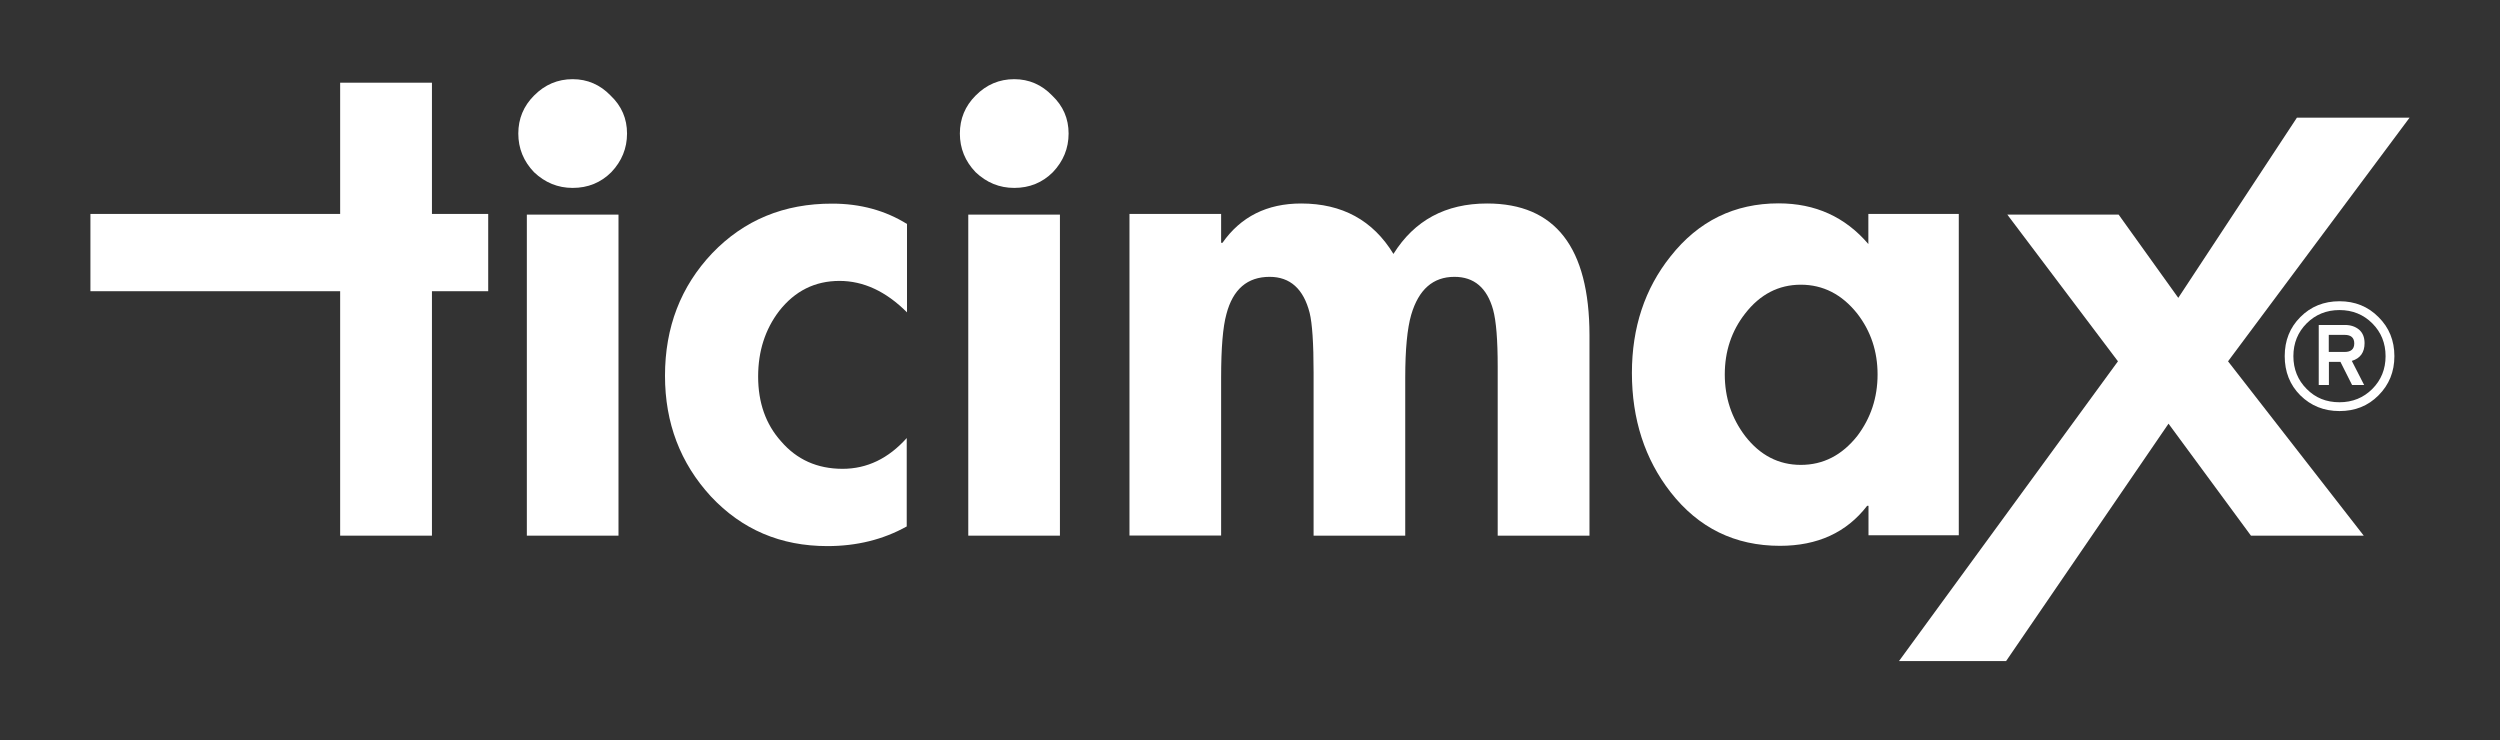
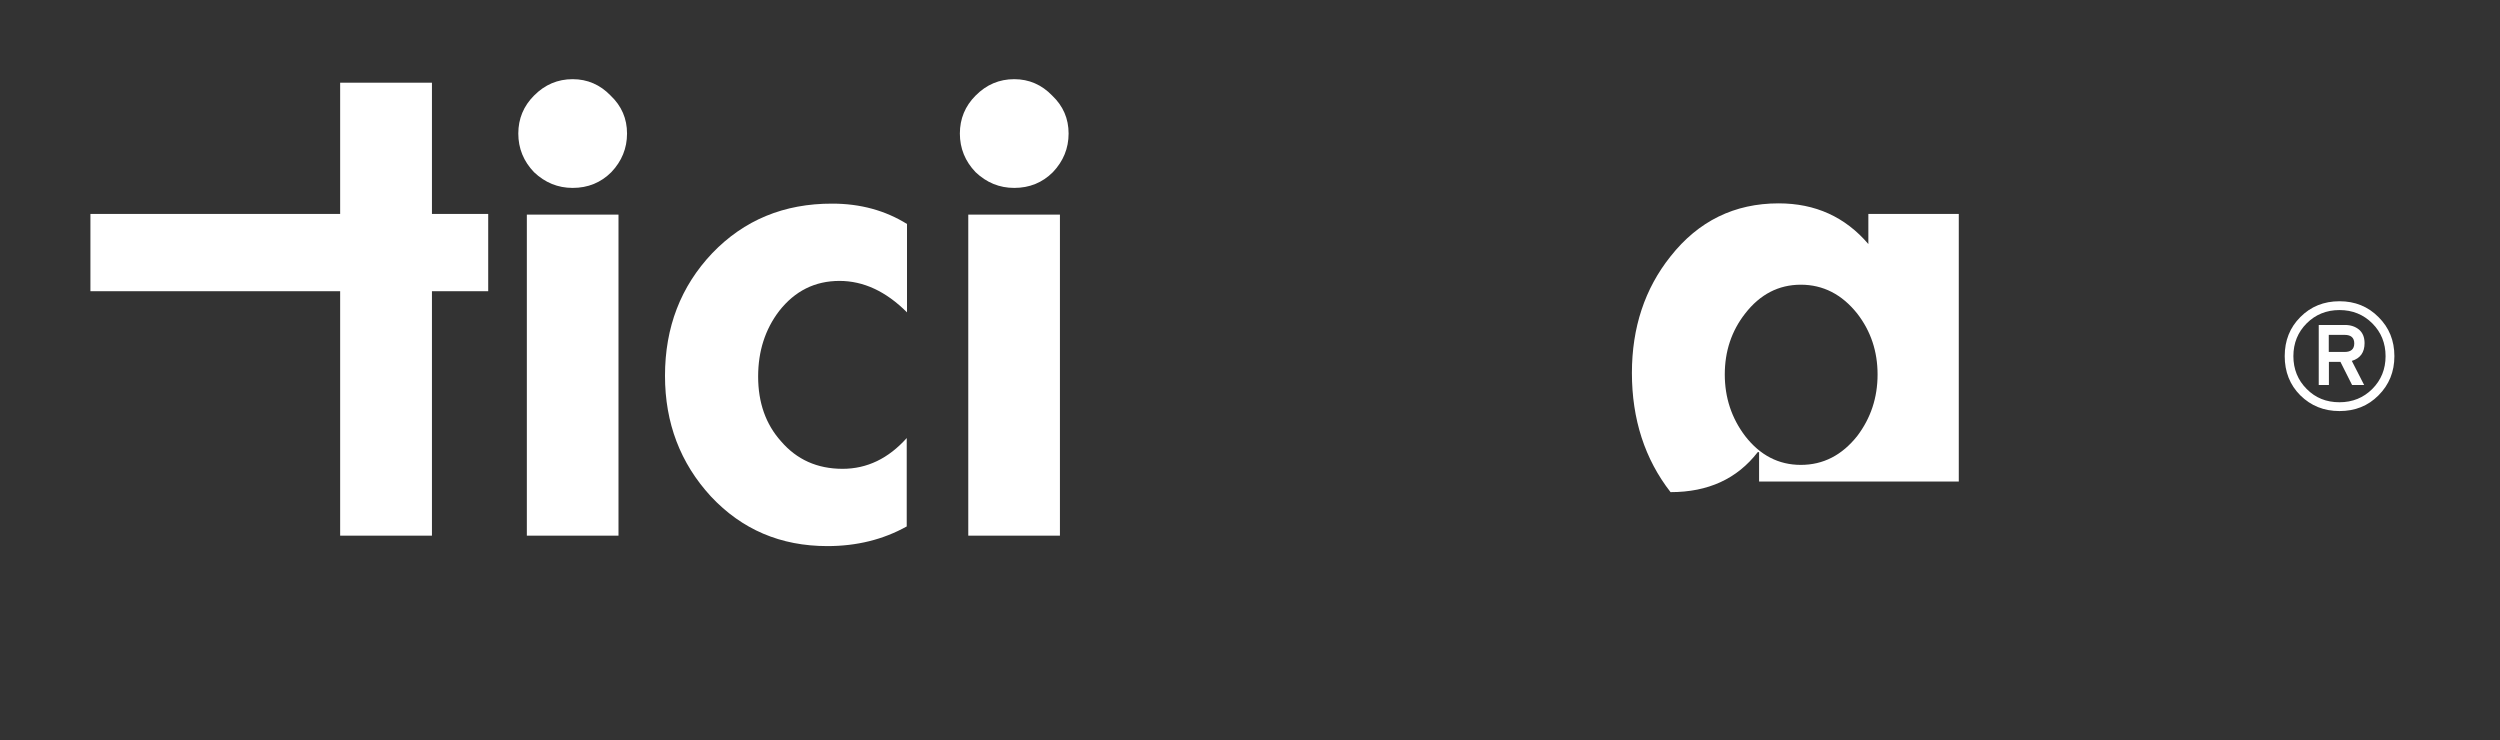
<svg xmlns="http://www.w3.org/2000/svg" version="1.1" id="Layer_1" x="0px" y="0px" viewBox="0 0 1844 546" style="enable-background:new 0 0 1844 546;" xml:space="preserve">
  <rect x="0" y="0" width="1844" height="546" fill="#333333" stroke="none" />
  <style type="text/css">
	.st0{fill:#FFFFFF;}
</style>
  <g>
-     <polygon class="st0" points="1777.3,86.8 1694.2,86.8 1606.7,219.7 1562.7,158.3 1480.6,158.3 1562.2,266.5 1400.7,487.6    1479.7,487.6 1599.5,312.5 1660.3,395.1 1743.5,395.1 1643.4,266.5  " />
    <path class="st0" d="M748.1,58.4c-11,0-20.5,4-28.5,12.1c-7.7,7.7-11.6,17.1-11.6,28c0,10.9,3.9,20.5,11.6,28.5   c8.1,7.7,17.6,11.6,28.5,11.6c11.3,0,20.8-3.9,28.5-11.6c7.7-8.1,11.6-17.6,11.6-28.5c0-11-4-20.3-12.1-28   C768.4,62.5,759,58.4,748.1,58.4z" />
-     <path class="st0" d="M1096.9,150.1c-30.6,0-53.6,12.4-69.1,37.2c-15.1-24.8-37.8-37.2-68.1-37.2c-25.1,0-44.5,9.7-58,29h-1v-21.3   h-67.6v237.2h67.6V278.6c0-21.9,1.3-37.5,3.9-46.9c4.8-18.4,15.5-27.5,31.9-27.5c15.1,0,25,8.9,29.5,26.6c1.9,7.7,2.9,22.4,2.9,44   v120.3h67.6V278.6c0-20.9,1.5-36.4,4.4-46.4c5.5-18.7,16.1-28,31.9-28c14.5,0,24,8.1,28.5,24.2c2.3,8.4,3.4,22.4,3.4,42v124.7h67.7   V247.2C1172.3,182.5,1147.2,150.1,1096.9,150.1z" />
    <polygon class="st0" points="318.6,61 250.9,61 250.9,157.8 66.7,157.8 66.7,214.8 250.9,214.8 250.9,395.1 318.6,395.1    318.6,214.8 360.1,214.8 360.1,157.8 318.6,157.8  " />
-     <path class="st0" d="M1444.8,395.1V157.8h-66.7v22.2c-17.1-20-39.1-30-66.2-30c-32.5,0-59.1,13-79.7,39.1   c-19,23.8-28.5,52.5-28.5,86c0,34.1,9.5,63.5,28.5,87.9c20.6,26.4,47.5,39.6,80.7,39.6c27.7,0,49.1-9.8,64.3-29.5h1v21.7H1444.8z    M1369.9,321.6c-11.3,14.2-25.1,21.3-41.6,21.3c-16.4,0-30.1-7.1-41.1-21.3c-10-13.2-15-28.4-15-45.4c0-17.1,5-32.1,15-44.9   c11-14.2,24.7-21.3,41.1-21.3c16.4,0,30.3,7.1,41.6,21.3c10,12.9,15,27.9,15,44.9C1384.9,293.3,1379.9,308.4,1369.9,321.6z" />
+     <path class="st0" d="M1444.8,395.1V157.8h-66.7v22.2c-17.1-20-39.1-30-66.2-30c-32.5,0-59.1,13-79.7,39.1   c-19,23.8-28.5,52.5-28.5,86c0,34.1,9.5,63.5,28.5,87.9c27.7,0,49.1-9.8,64.3-29.5h1v21.7H1444.8z    M1369.9,321.6c-11.3,14.2-25.1,21.3-41.6,21.3c-16.4,0-30.1-7.1-41.1-21.3c-10-13.2-15-28.4-15-45.4c0-17.1,5-32.1,15-44.9   c11-14.2,24.7-21.3,41.1-21.3c16.4,0,30.3,7.1,41.6,21.3c10,12.9,15,27.9,15,44.9C1384.9,293.3,1379.9,308.4,1369.9,321.6z" />
    <rect x="714.2" y="158.3" class="st0" width="67.6" height="236.8" />
    <path class="st0" d="M525.3,186.8c-23.2,24.5-34.8,54.6-34.8,90.4c0,34.8,11.3,64.4,33.8,88.9c22.9,24.5,51.5,36.7,86,36.7   c21.6,0,41.1-4.8,58.5-14.5v-65.2c-13.5,15.1-29.3,22.7-47.3,22.7c-18.7,0-33.8-6.8-45.4-20.3c-11.3-12.6-16.9-28.5-16.9-47.8   c0-18.7,5.2-34.8,15.5-48.3c11.6-14.8,26.4-22.2,44.5-22.2c17.7,0,34.3,7.7,49.8,23.2v-65.2c-16.1-10-34.5-15-55.1-15   C578.3,150.1,548.8,162.3,525.3,186.8z" />
    <rect x="388.6" y="158.3" class="st0" width="67.6" height="236.8" />
    <path class="st0" d="M422.4,58.4c-11,0-20.5,4-28.5,12.1c-7.7,7.7-11.6,17.1-11.6,28c0,10.9,3.9,20.5,11.6,28.5   c8.1,7.7,17.6,11.6,28.5,11.6c11.3,0,20.8-3.9,28.5-11.6c7.7-8.1,11.6-17.6,11.6-28.5c0-11-4-20.3-12.1-28   C442.7,62.5,433.3,58.4,422.4,58.4z" />
    <path class="st0" d="M1744.1,253.1c0-4.4-1.4-7.7-4.1-10c-2.7-2.2-6.1-3.4-10.3-3.4h-19.4V284h7.5v-17.1h8.5l8.6,17.1h8.9   l-9.1-17.8C1741,264.3,1744.1,259.9,1744.1,253.1z M1729.4,259.6h-11.7v-12.6h11.7c4.7,0,7.1,2.1,7.1,6.3   C1736.5,257.5,1734.1,259.6,1729.4,259.6z" />
    <path class="st0" d="M1725.6,222.2c-11.5,0-21.2,3.9-28.9,11.7c-7.7,7.7-11.5,17.3-11.5,28.8c0,11.5,3.8,21.2,11.5,28.9   c7.8,7.7,17.4,11.6,28.9,11.6c11.5,0,21.1-3.8,28.8-11.6c7.8-7.8,11.7-17.4,11.7-28.9c0-11.5-3.9-21.1-11.7-28.8   C1746.7,226.1,1737.1,222.2,1725.6,222.2z M1749.8,286.9c-6.5,6.5-14.6,9.8-24.2,9.8c-9.7,0-17.7-3.2-24.2-9.8   c-6.5-6.5-9.8-14.6-9.8-24.2c0-9.6,3.3-17.7,9.8-24.2c6.5-6.5,14.6-9.8,24.2-9.8c9.6,0,17.7,3.3,24.2,9.8   c6.5,6.5,9.8,14.6,9.8,24.2C1759.6,272.3,1756.3,280.4,1749.8,286.9z" />
  </g>
</svg>